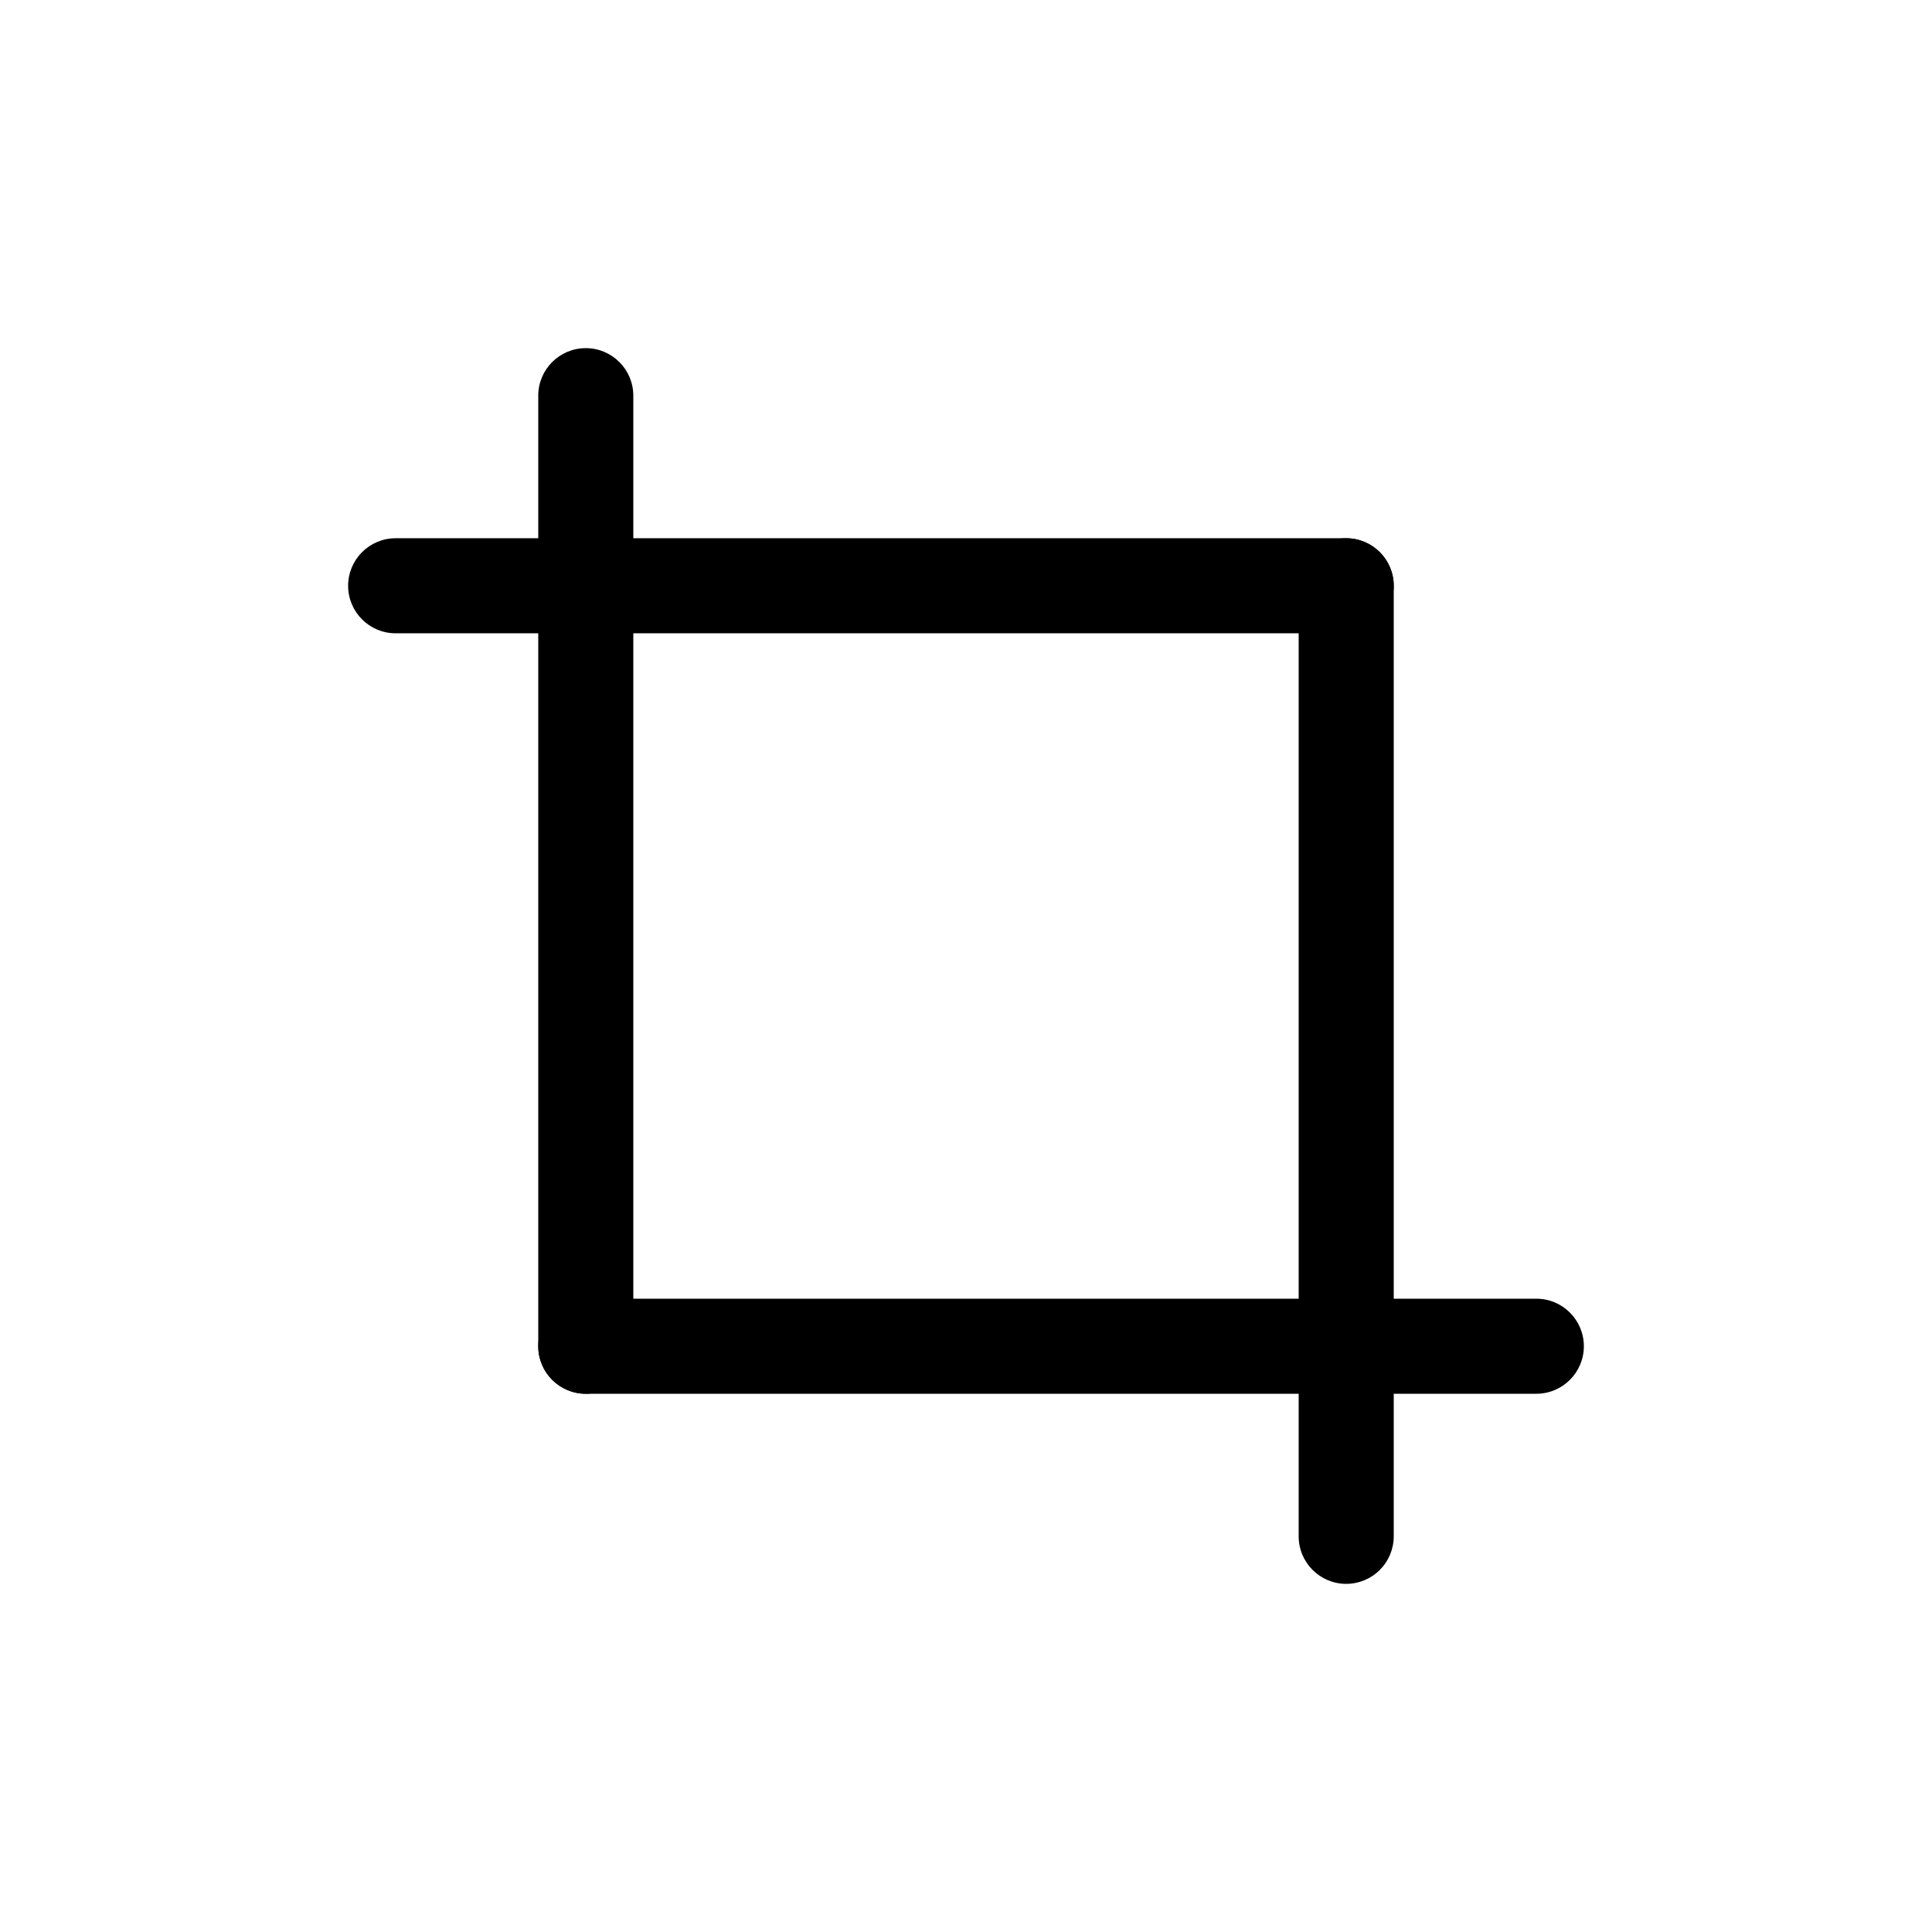
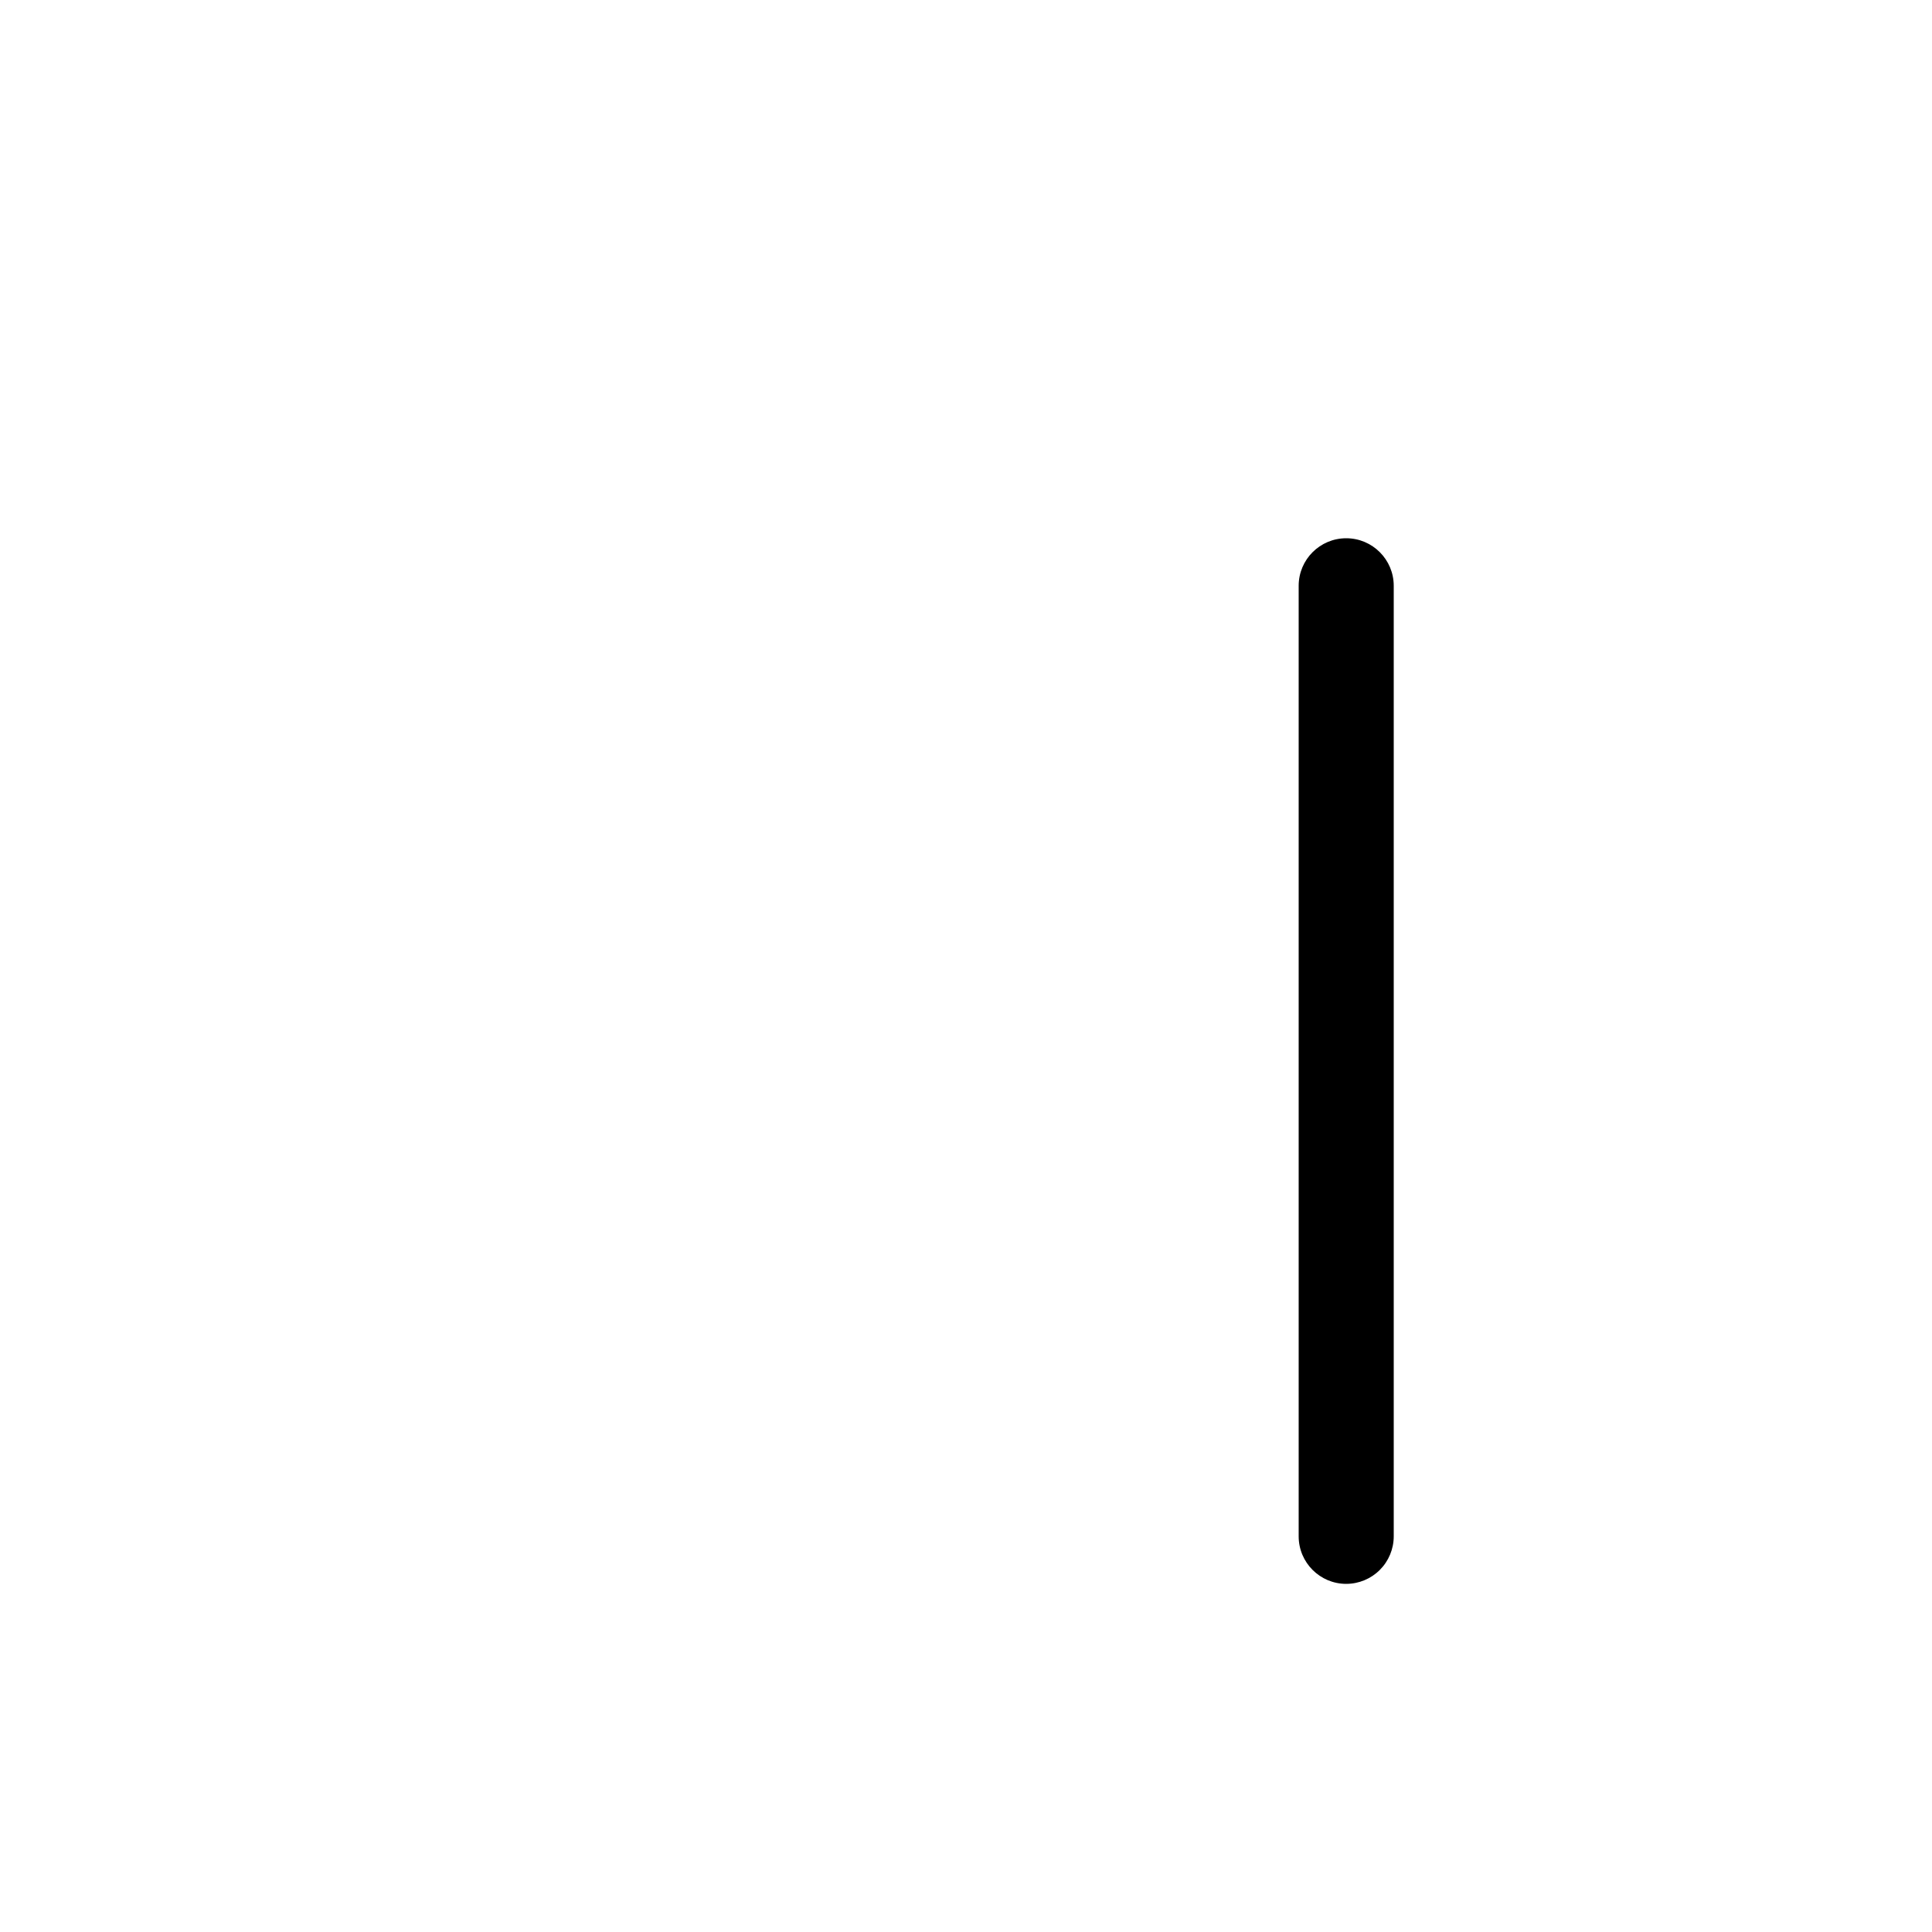
<svg xmlns="http://www.w3.org/2000/svg" fill="#000000" width="800px" height="800px" version="1.1" viewBox="144 144 512 512">
  <g>
-     <path d="m500.76 311.83h-251.91c-6.957 0-12.594-5.641-12.594-12.594 0-6.957 5.637-12.598 12.594-12.598h251.91c6.953 0 12.594 5.641 12.594 12.598 0 6.953-5.641 12.594-12.594 12.594z" />
-     <path d="m299.24 513.36c-6.957 0-12.598-5.641-12.598-12.594v-251.91c0-6.957 5.641-12.594 12.598-12.594 6.953 0 12.594 5.637 12.594 12.594v251.91c0 3.34-1.328 6.543-3.688 8.906-2.363 2.359-5.566 3.688-8.906 3.688z" />
-     <path d="m551.14 513.36h-251.9c-6.957 0-12.598-5.641-12.598-12.594 0-6.957 5.641-12.598 12.598-12.598h251.9c6.957 0 12.598 5.641 12.598 12.598 0 6.953-5.641 12.594-12.598 12.594z" />
    <path d="m500.76 563.74c-6.957 0-12.598-5.641-12.598-12.598v-251.9c0-6.957 5.641-12.598 12.598-12.598 6.953 0 12.594 5.641 12.594 12.598v251.9c0 3.34-1.328 6.543-3.688 8.906-2.363 2.363-5.566 3.691-8.906 3.691z" />
  </g>
</svg>